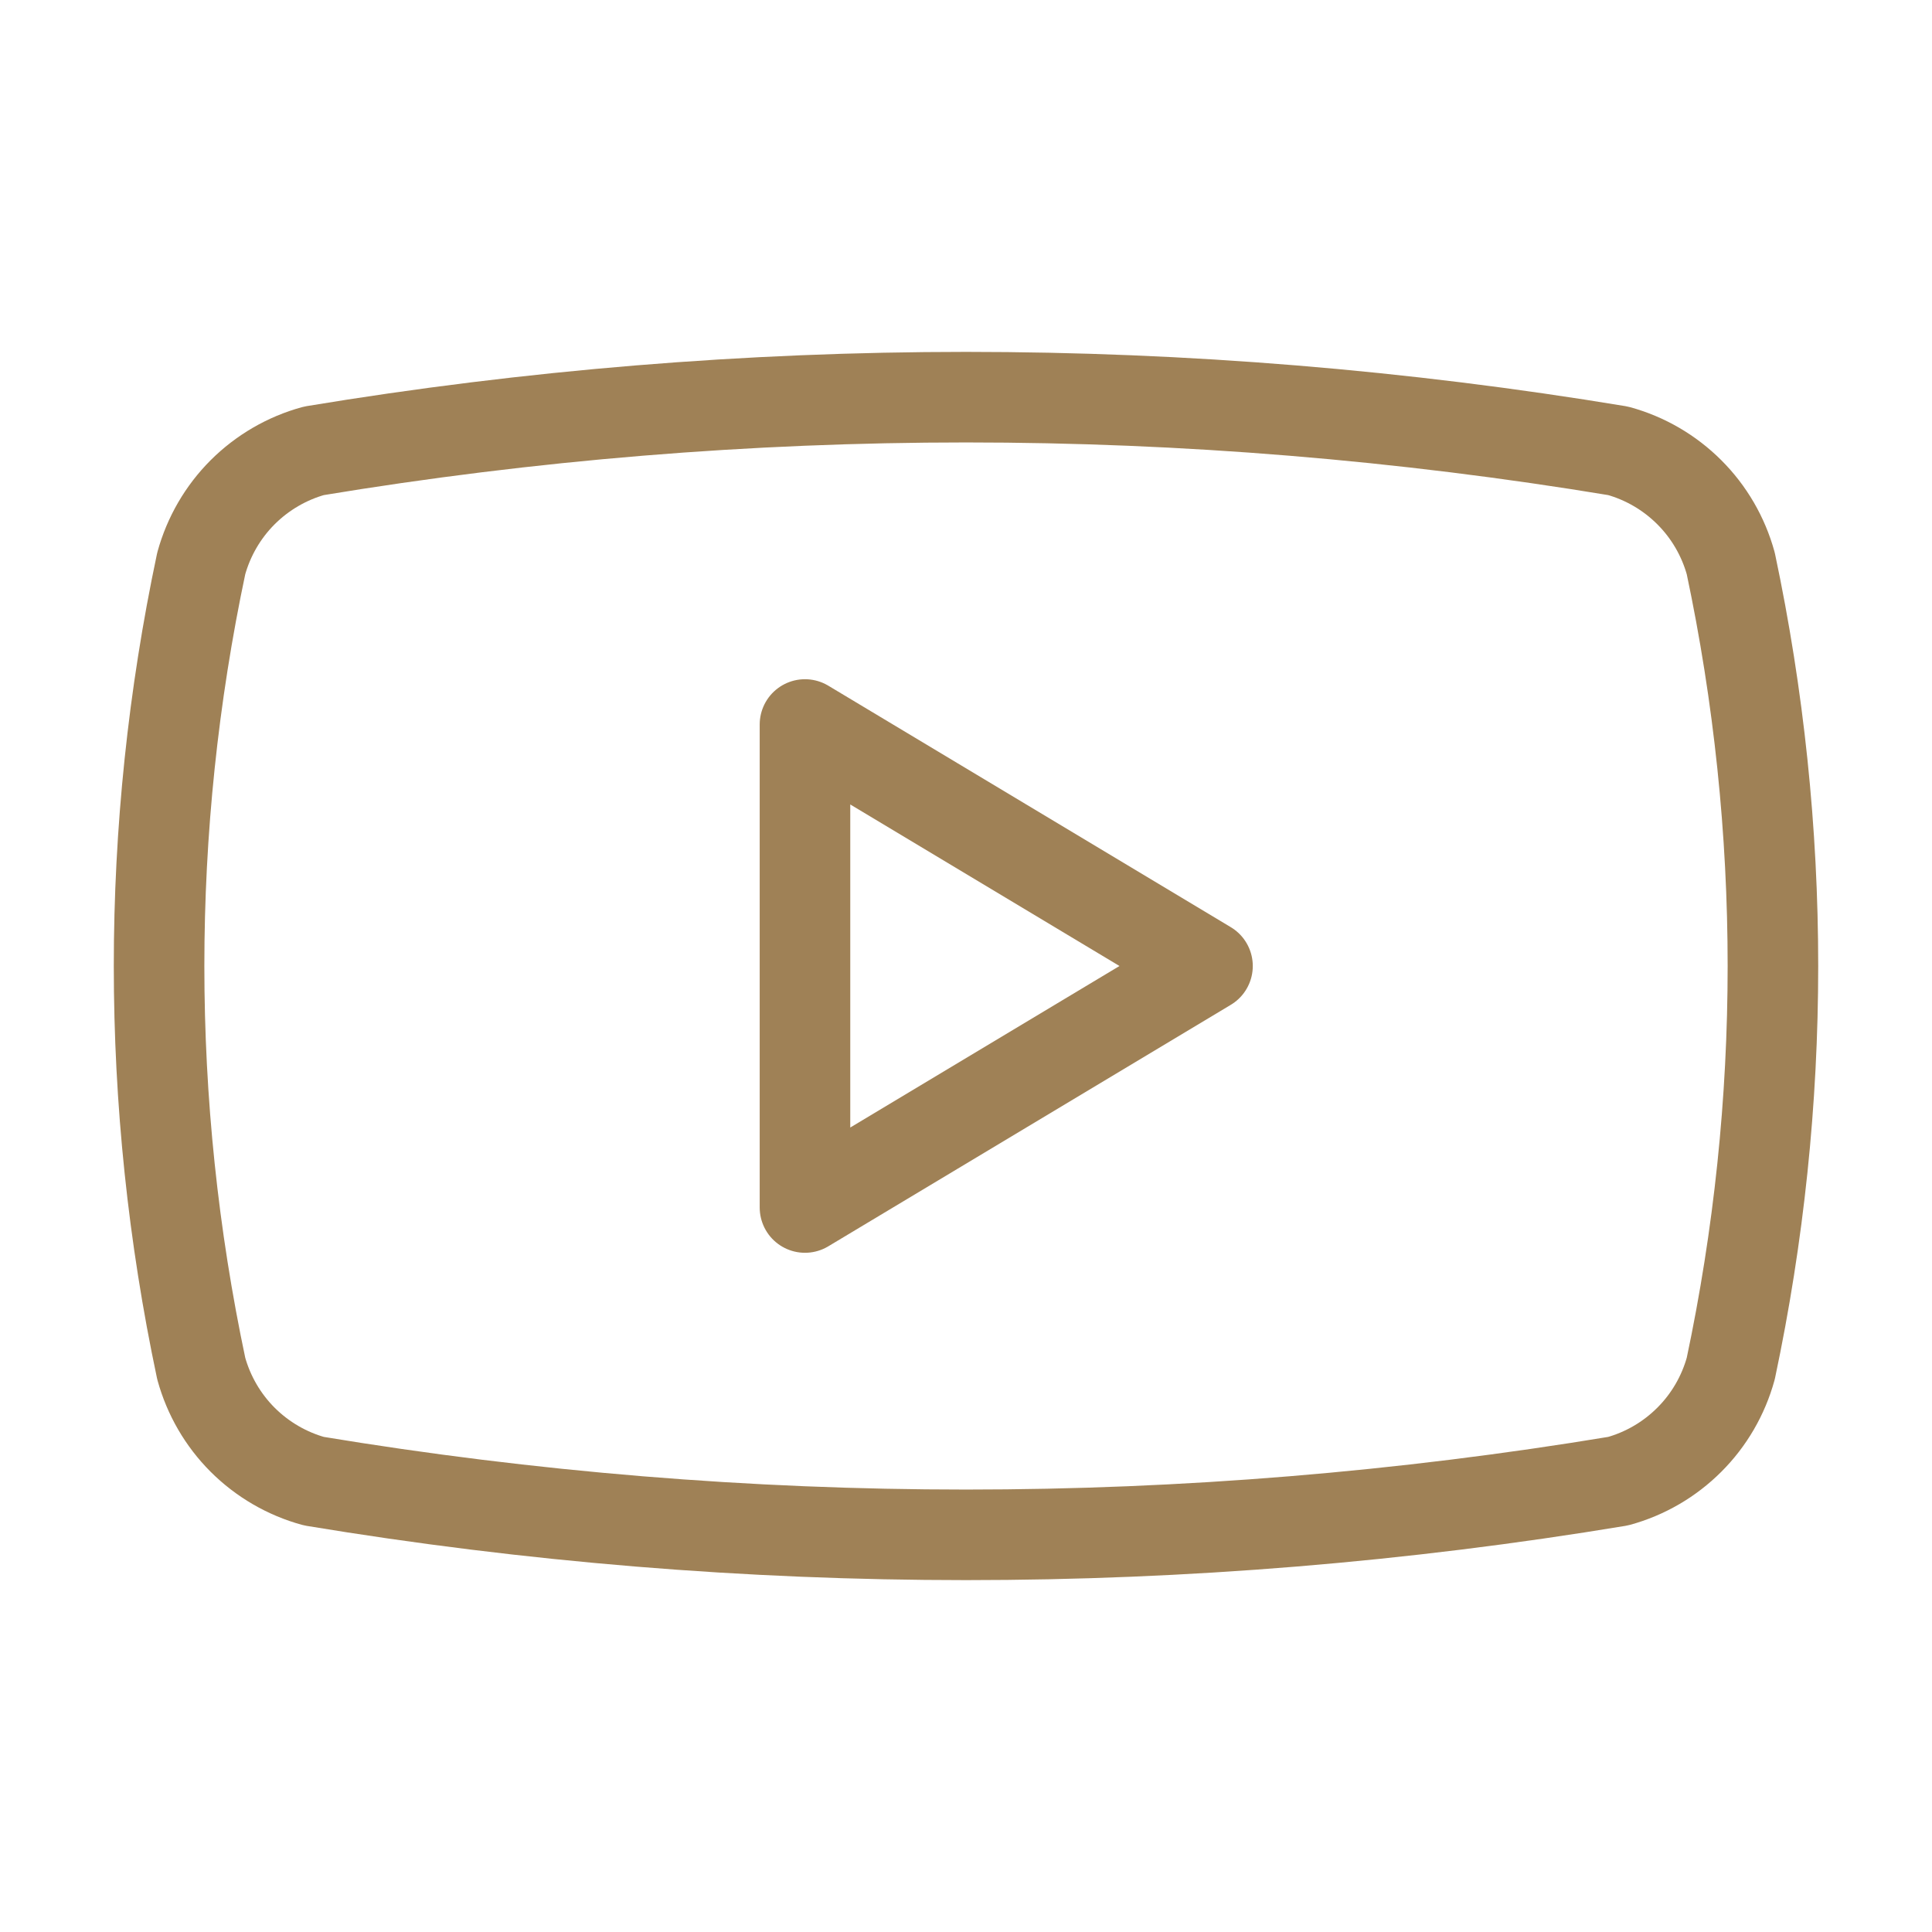
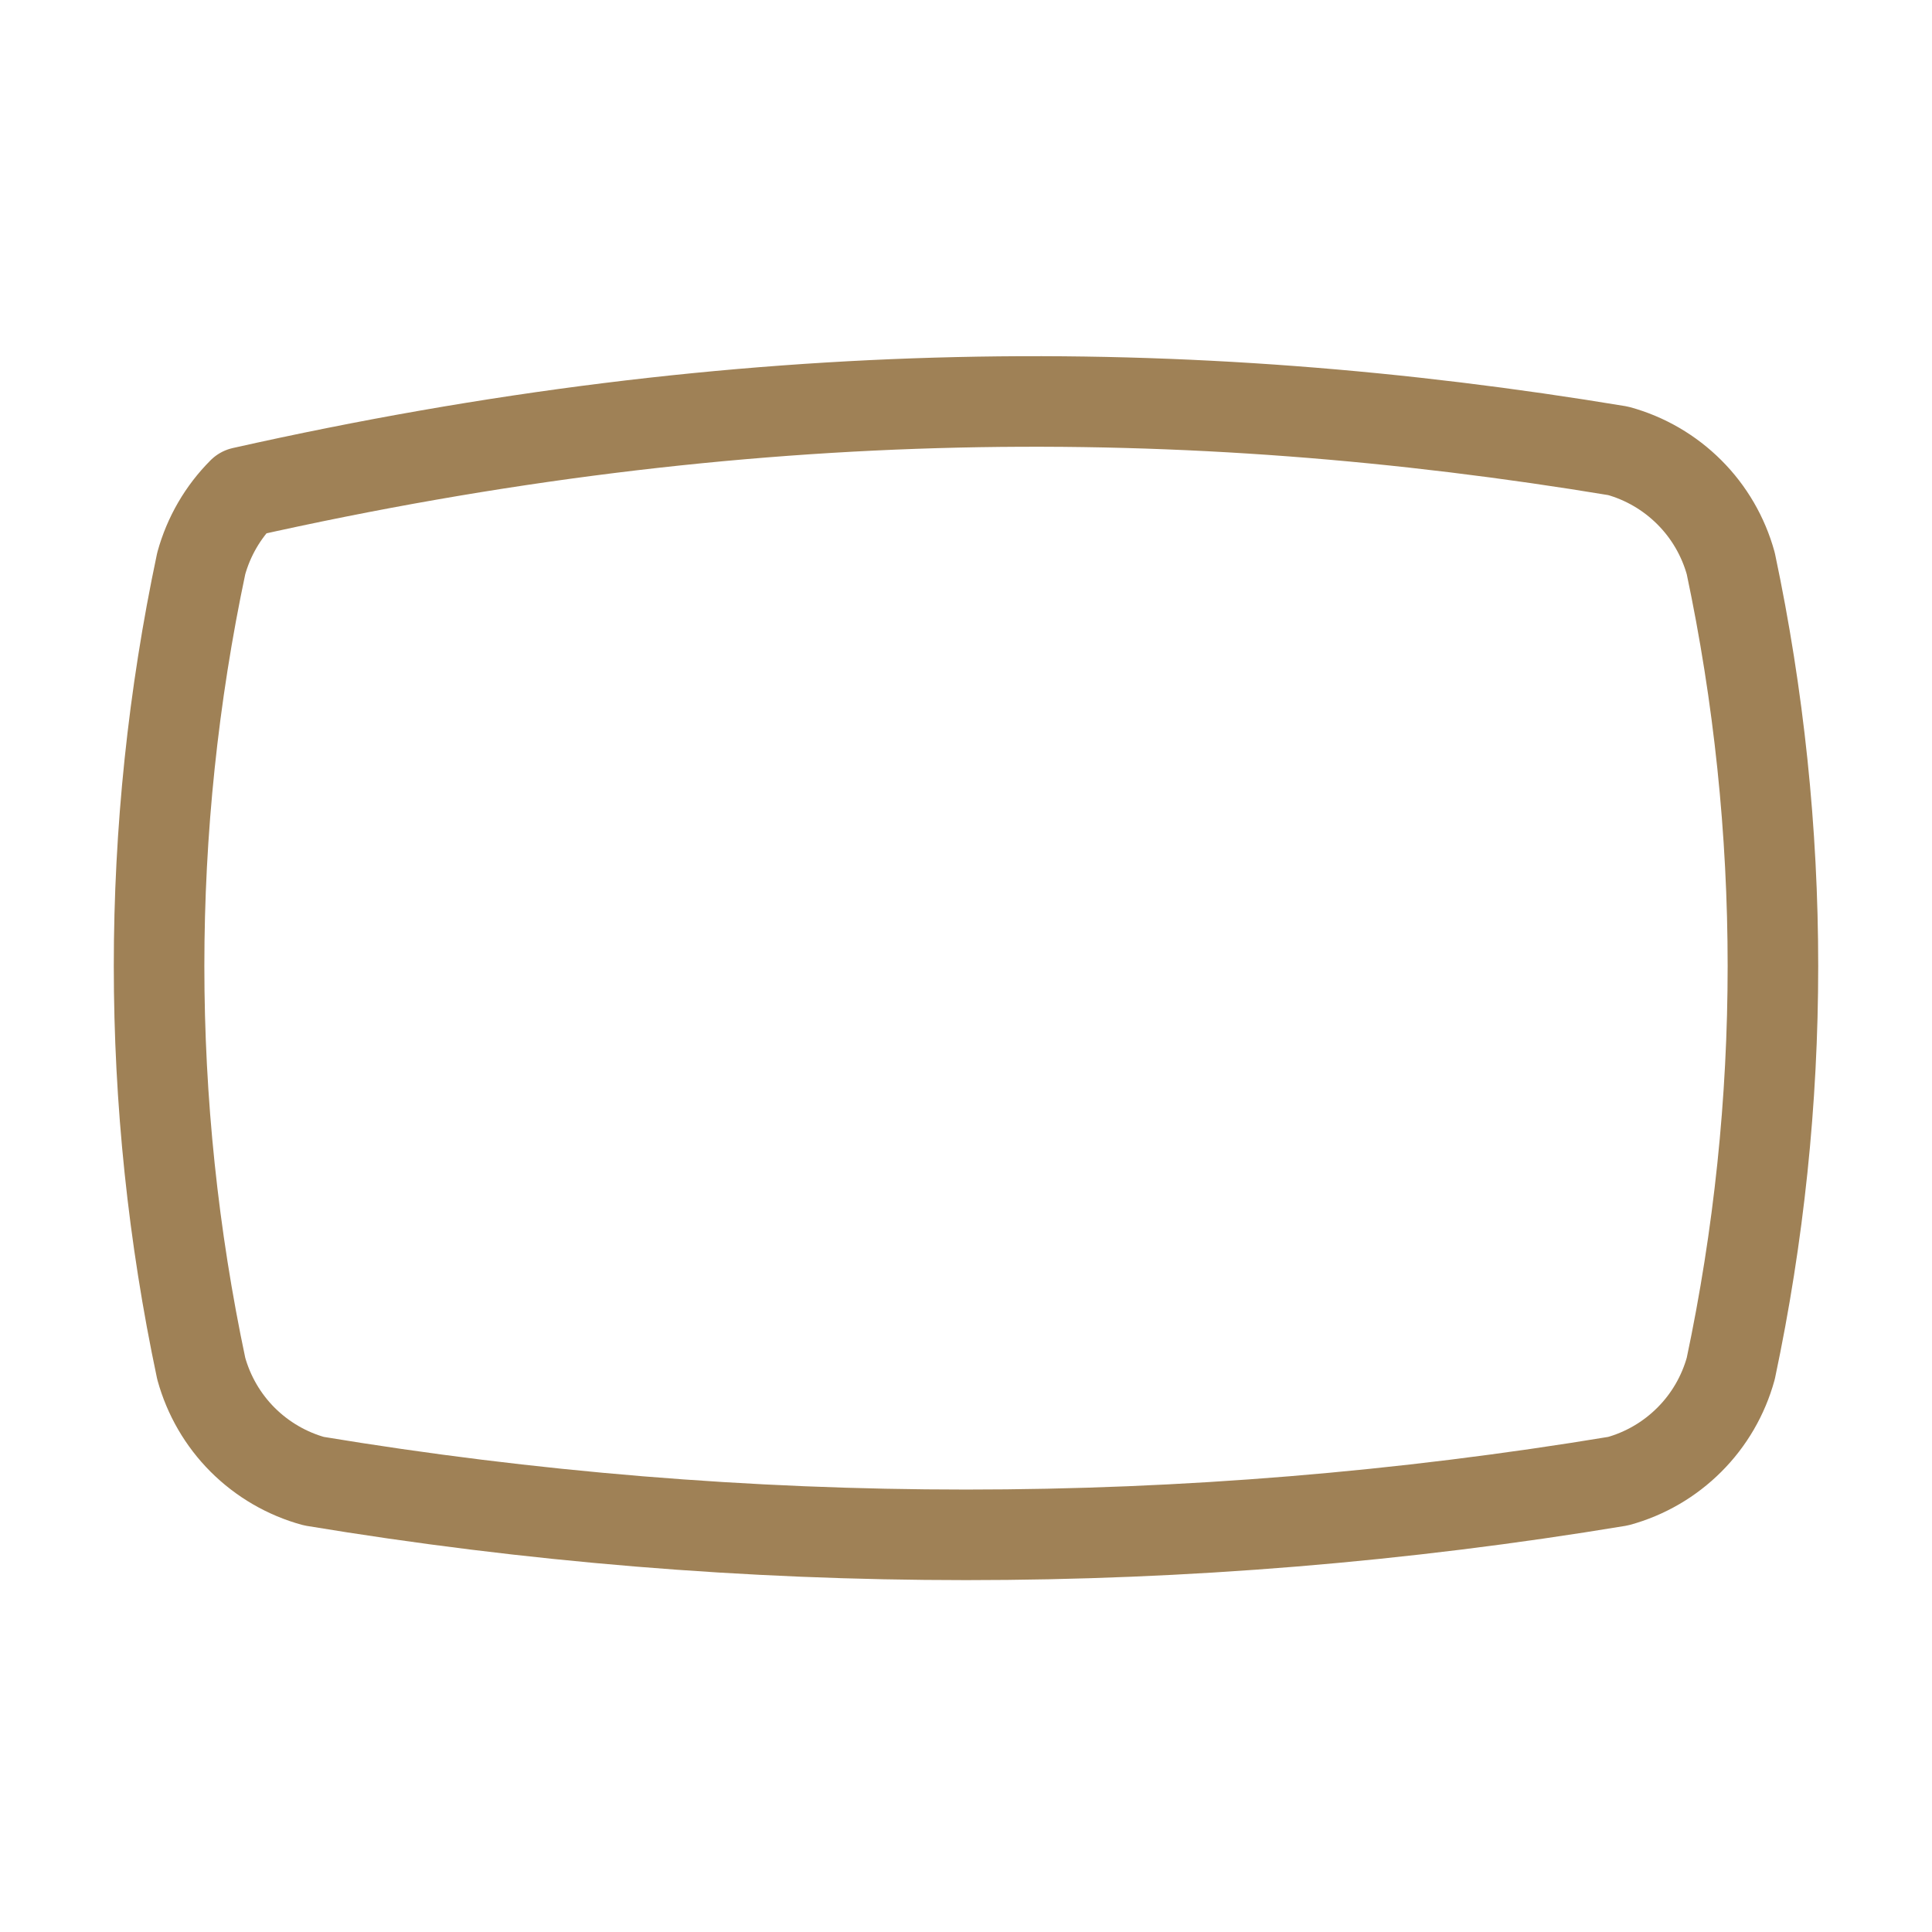
<svg xmlns="http://www.w3.org/2000/svg" width="32" height="32" viewBox="0 0 32 32" fill="none">
-   <path d="M3.333 22.667C2.402 18.271 2.402 13.729 3.333 9.333C3.456 8.887 3.692 8.48 4.019 8.153C4.347 7.826 4.754 7.589 5.2 7.467C12.351 6.282 19.649 6.282 26.8 7.467C27.246 7.589 27.653 7.826 27.98 8.153C28.308 8.48 28.544 8.887 28.667 9.333C29.598 13.729 29.598 18.271 28.667 22.667C28.544 23.113 28.308 23.52 27.98 23.847C27.653 24.174 27.246 24.411 26.8 24.533C19.649 25.718 12.351 25.718 5.2 24.533C4.754 24.411 4.347 24.174 4.019 23.847C3.692 23.52 3.456 23.113 3.333 22.667Z" stroke="#9F8156" stroke-width="1.5" stroke-linecap="round" stroke-linejoin="round" />
-   <path d="M13.333 20L20 16L13.333 12V20Z" stroke="#9F8156" stroke-width="1.5" stroke-linecap="round" stroke-linejoin="round" />
+   <path d="M3.333 22.667C2.402 18.271 2.402 13.729 3.333 9.333C3.456 8.887 3.692 8.48 4.019 8.153C12.351 6.282 19.649 6.282 26.8 7.467C27.246 7.589 27.653 7.826 27.98 8.153C28.308 8.48 28.544 8.887 28.667 9.333C29.598 13.729 29.598 18.271 28.667 22.667C28.544 23.113 28.308 23.52 27.98 23.847C27.653 24.174 27.246 24.411 26.8 24.533C19.649 25.718 12.351 25.718 5.2 24.533C4.754 24.411 4.347 24.174 4.019 23.847C3.692 23.52 3.456 23.113 3.333 22.667Z" stroke="#9F8156" stroke-width="1.5" stroke-linecap="round" stroke-linejoin="round" />
</svg>